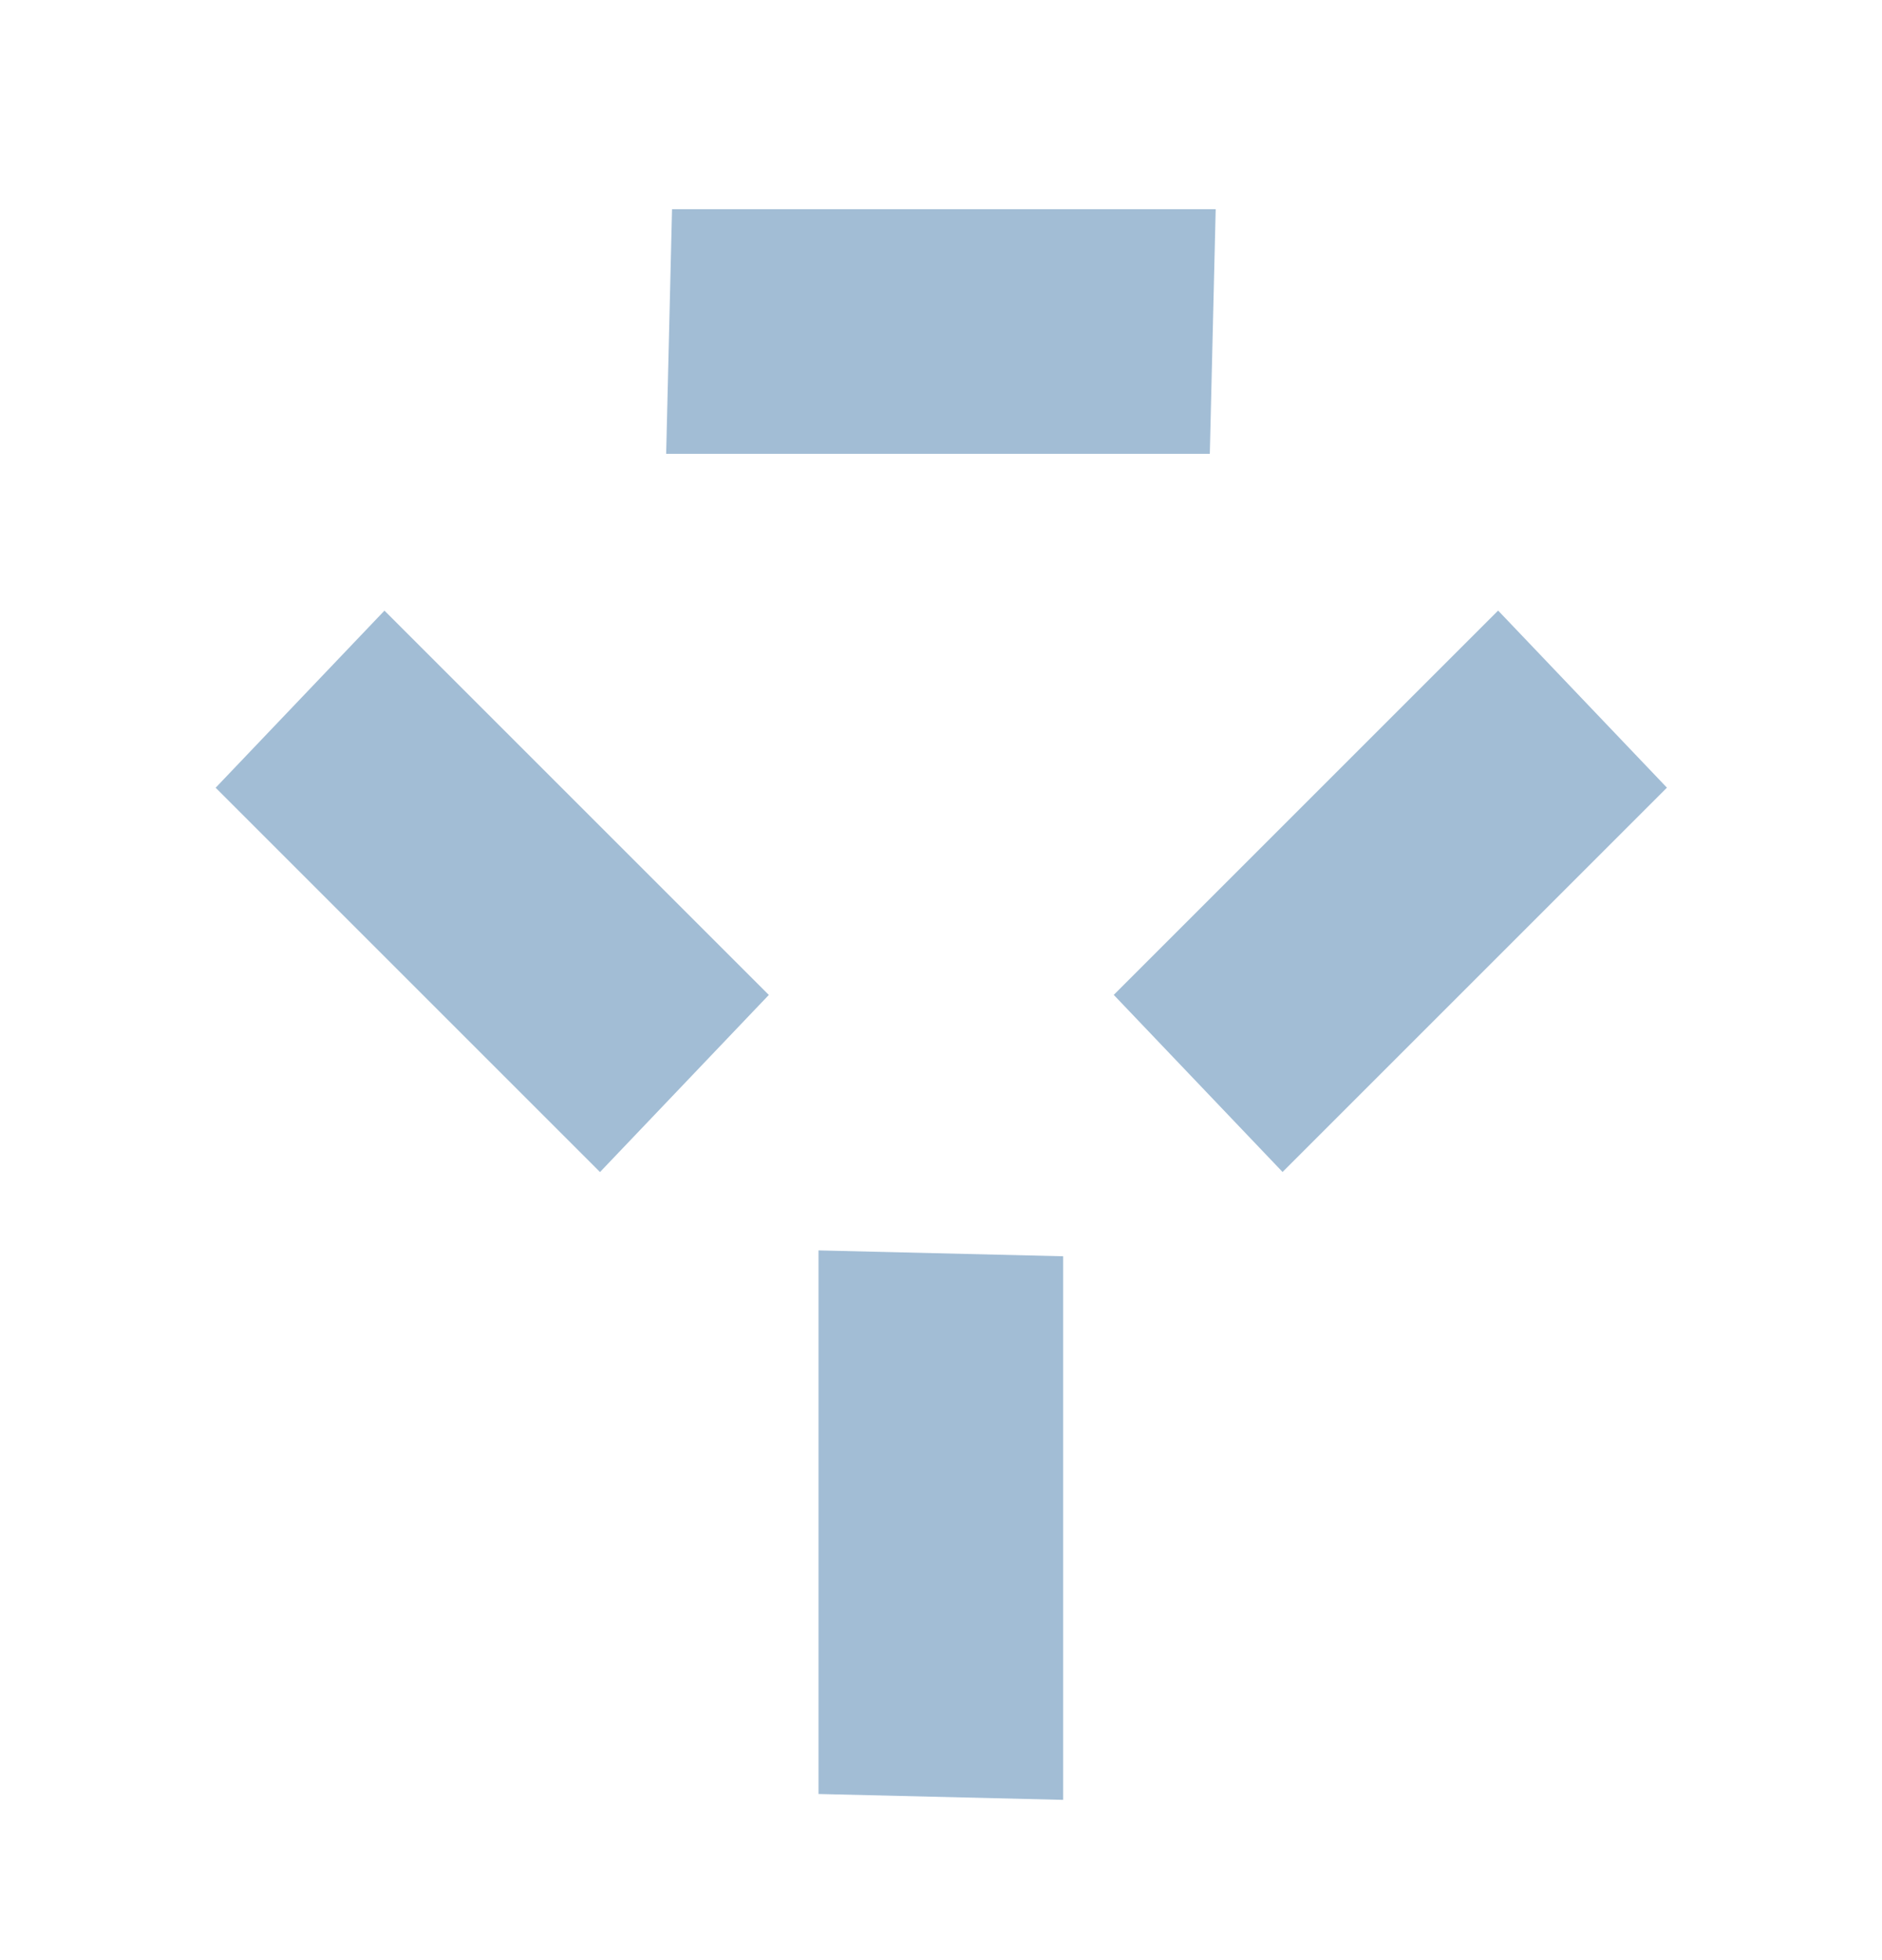
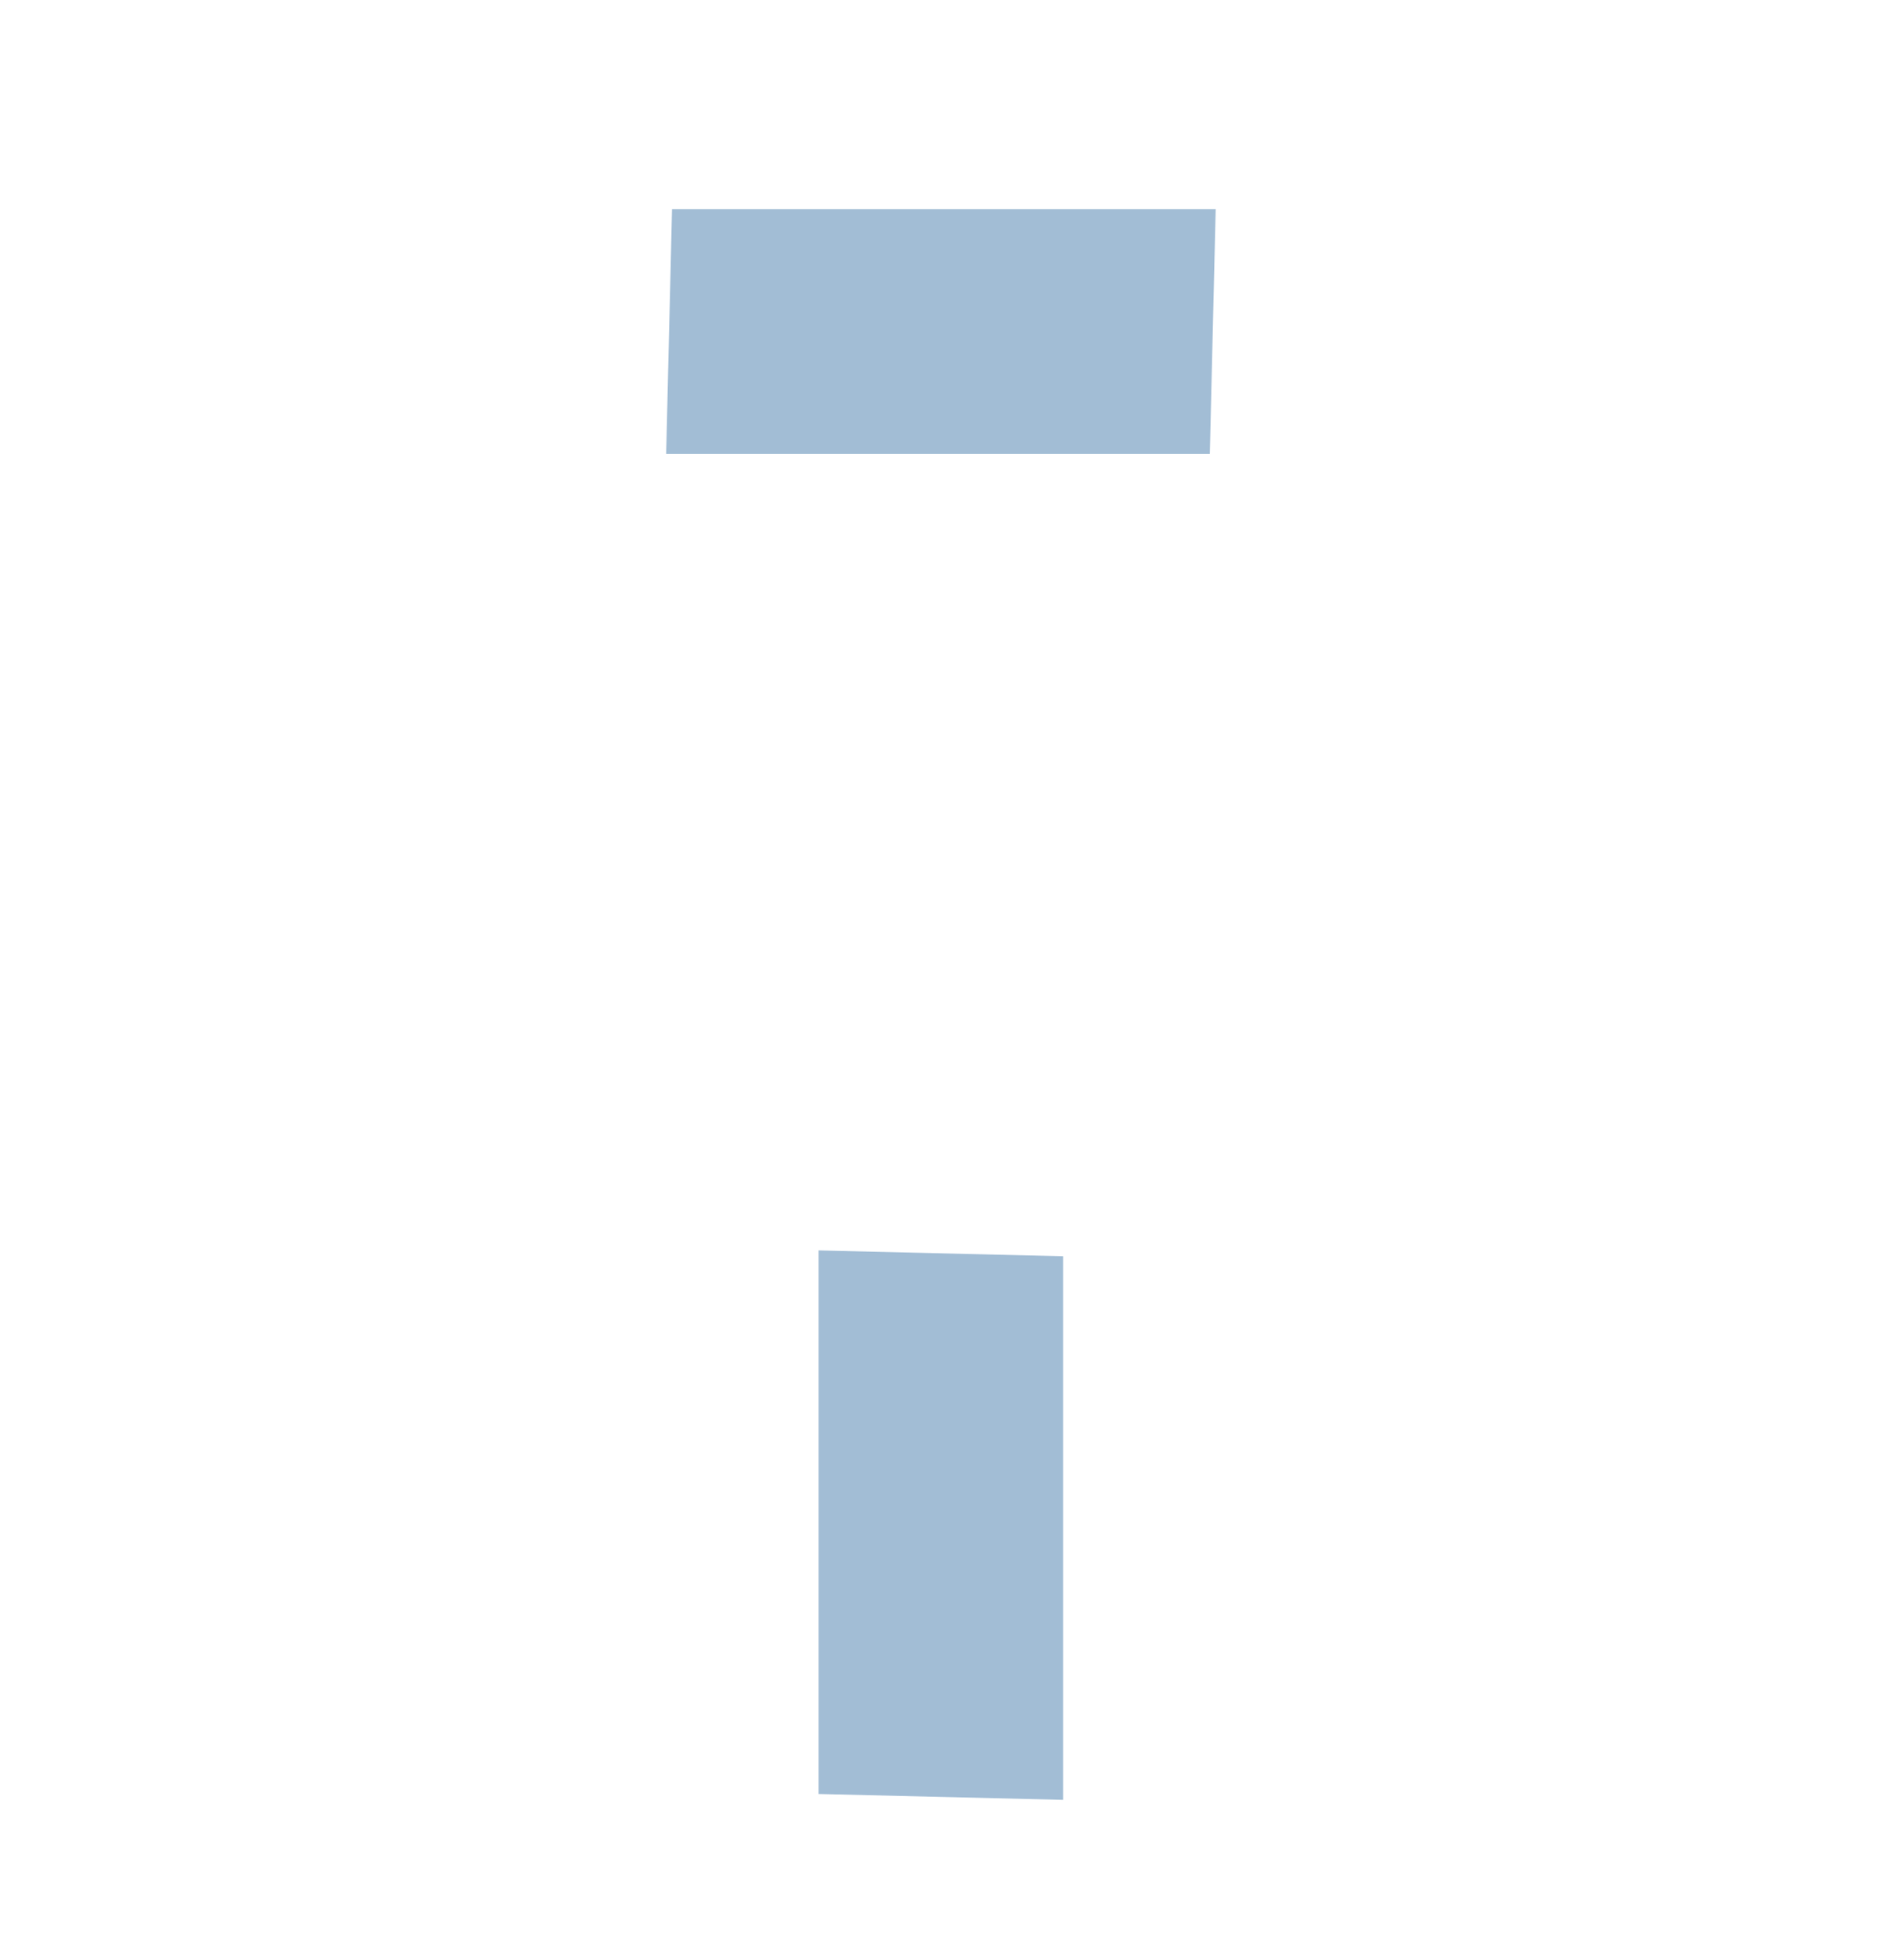
<svg xmlns="http://www.w3.org/2000/svg" fill="none" viewBox="0 0 24 25" height="25" width="24">
-   <rect fill="#A2BDD5" transform="matrix(0.707 -0.707 0.69 0.724 14.203 12.689)" height="3.12" width="6.933" />
  <rect fill="#A2BDD5" transform="matrix(0 -1 1 0.024 10.438 22.881)" height="3.12" width="6.933" />
  <rect fill="#A2BDD5" transform="matrix(1 0 -0.024 1 8.57 2.668)" height="3.12" width="6.933" />
-   <rect fill="#A2BDD5" transform="matrix(0.707 0.707 0.69 -0.724 2.75 10.047)" height="3.12" width="6.933" />
</svg>